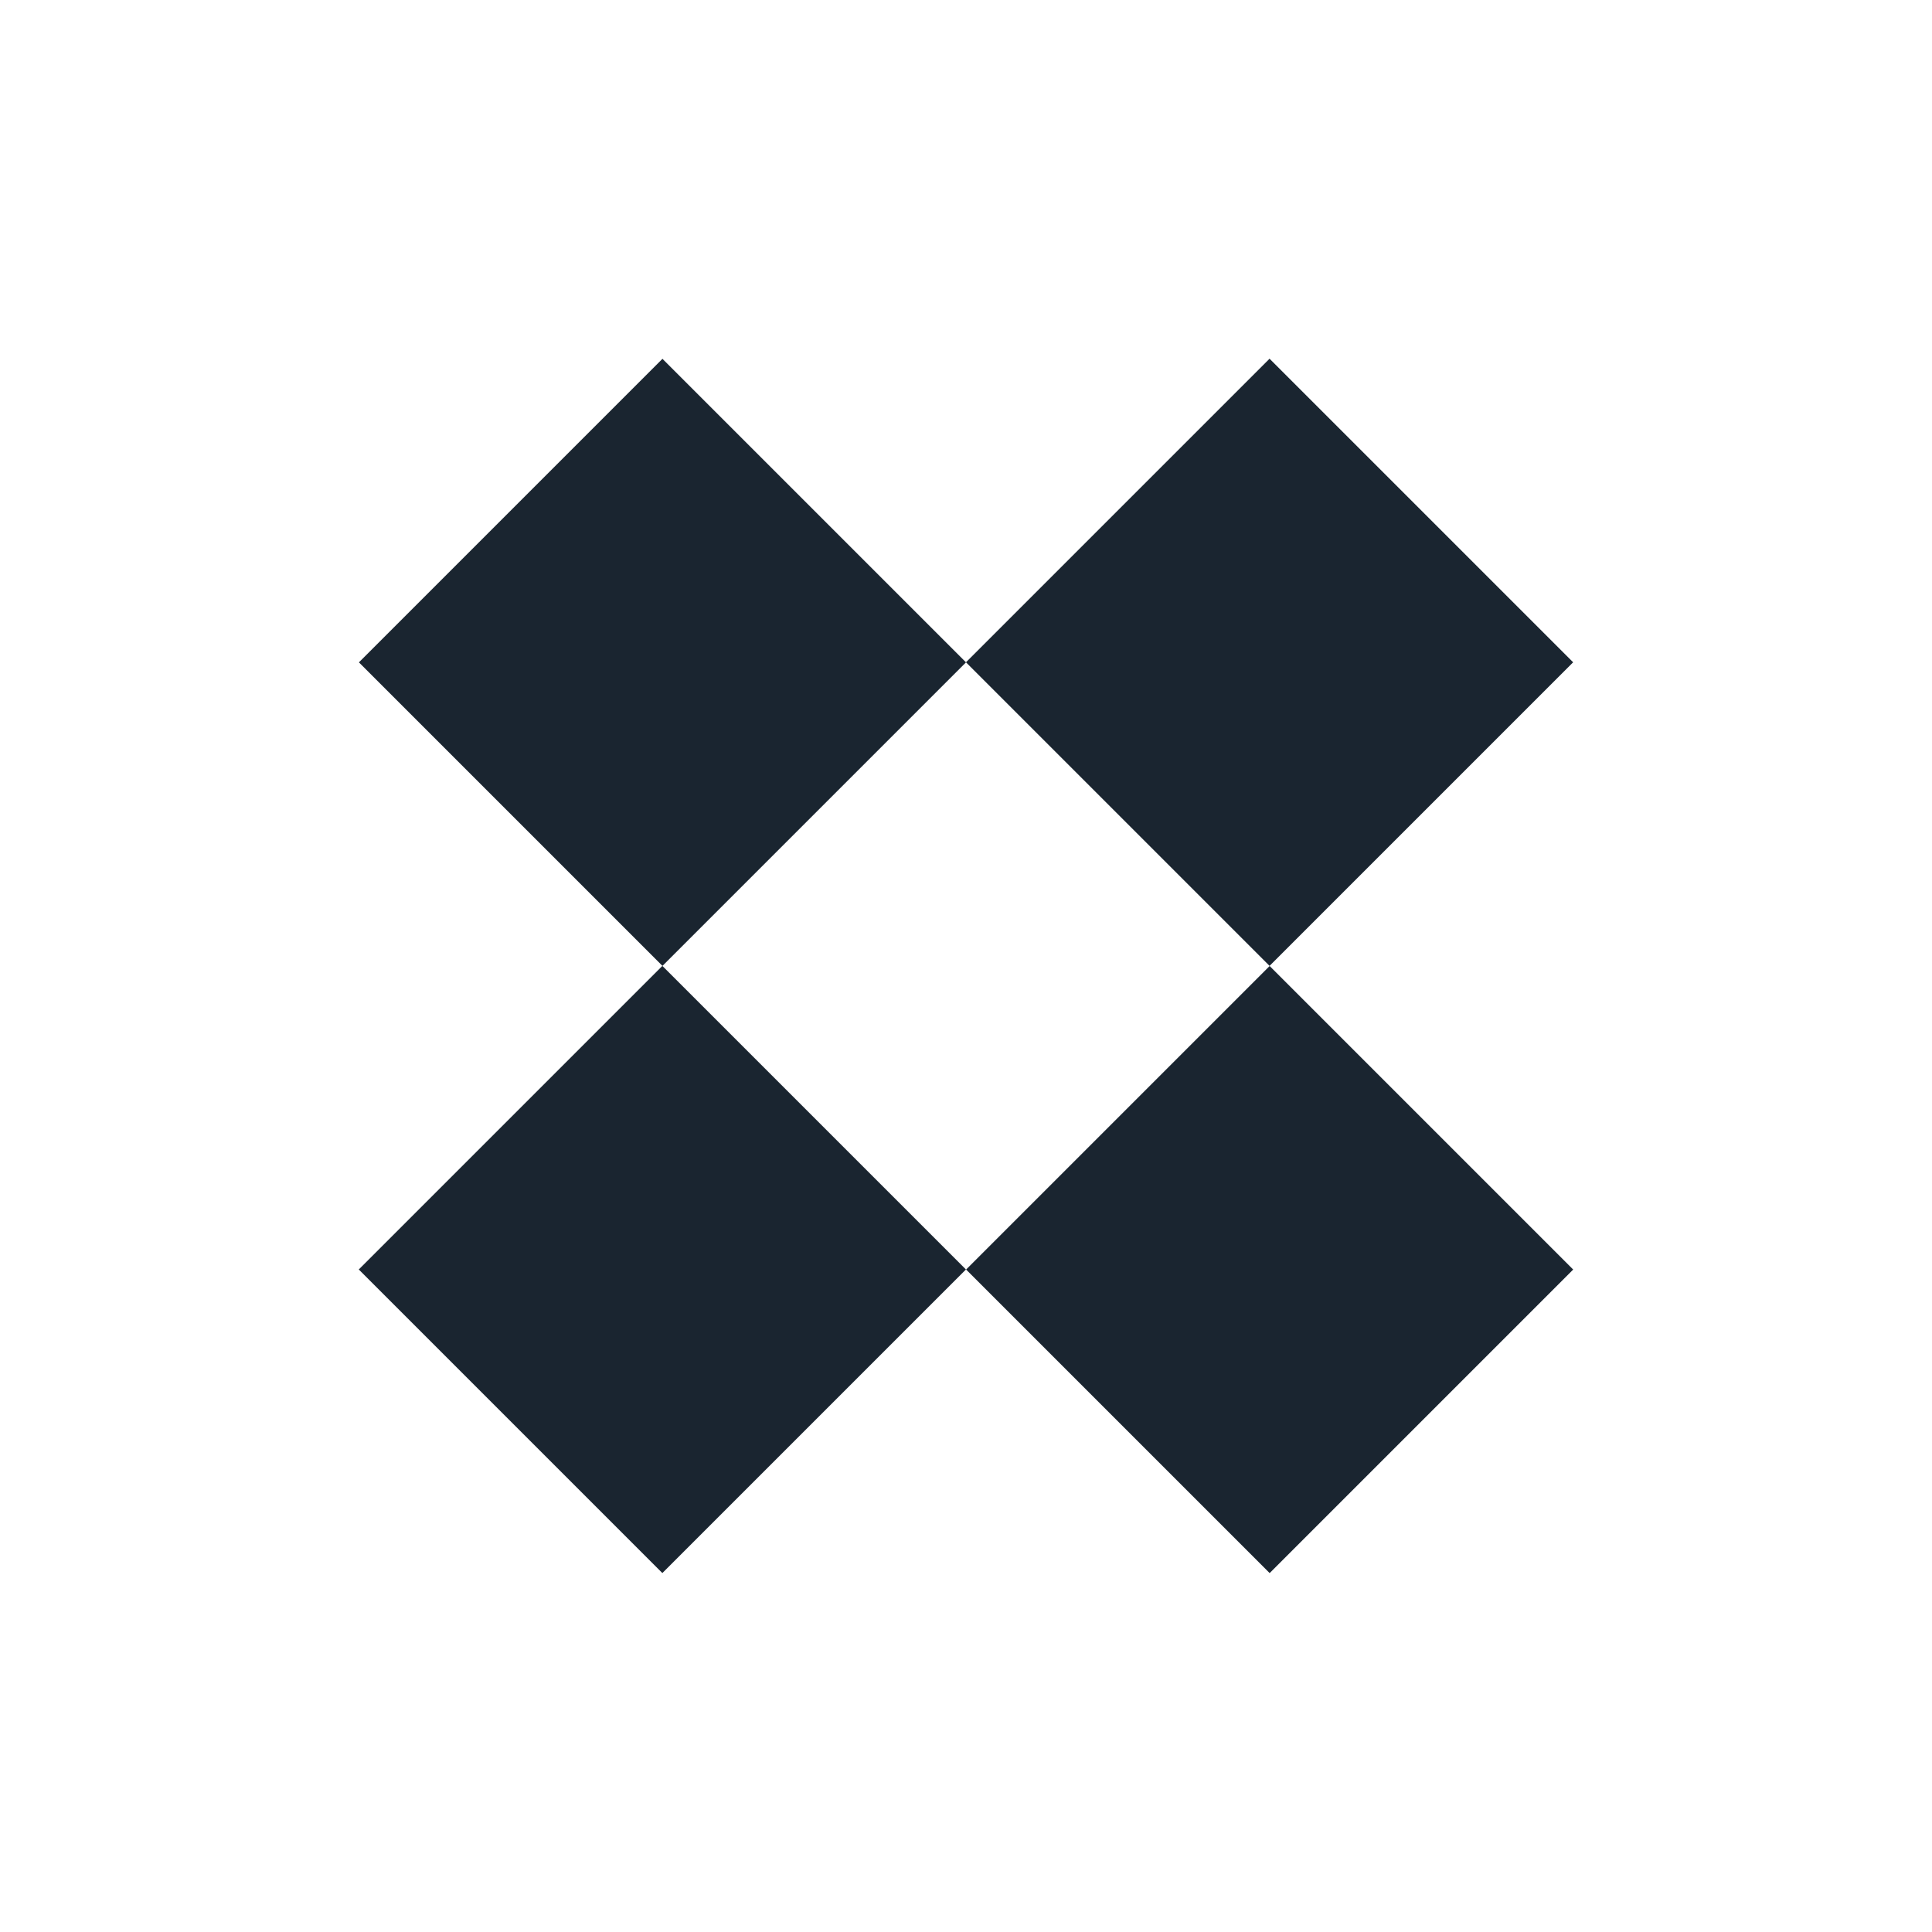
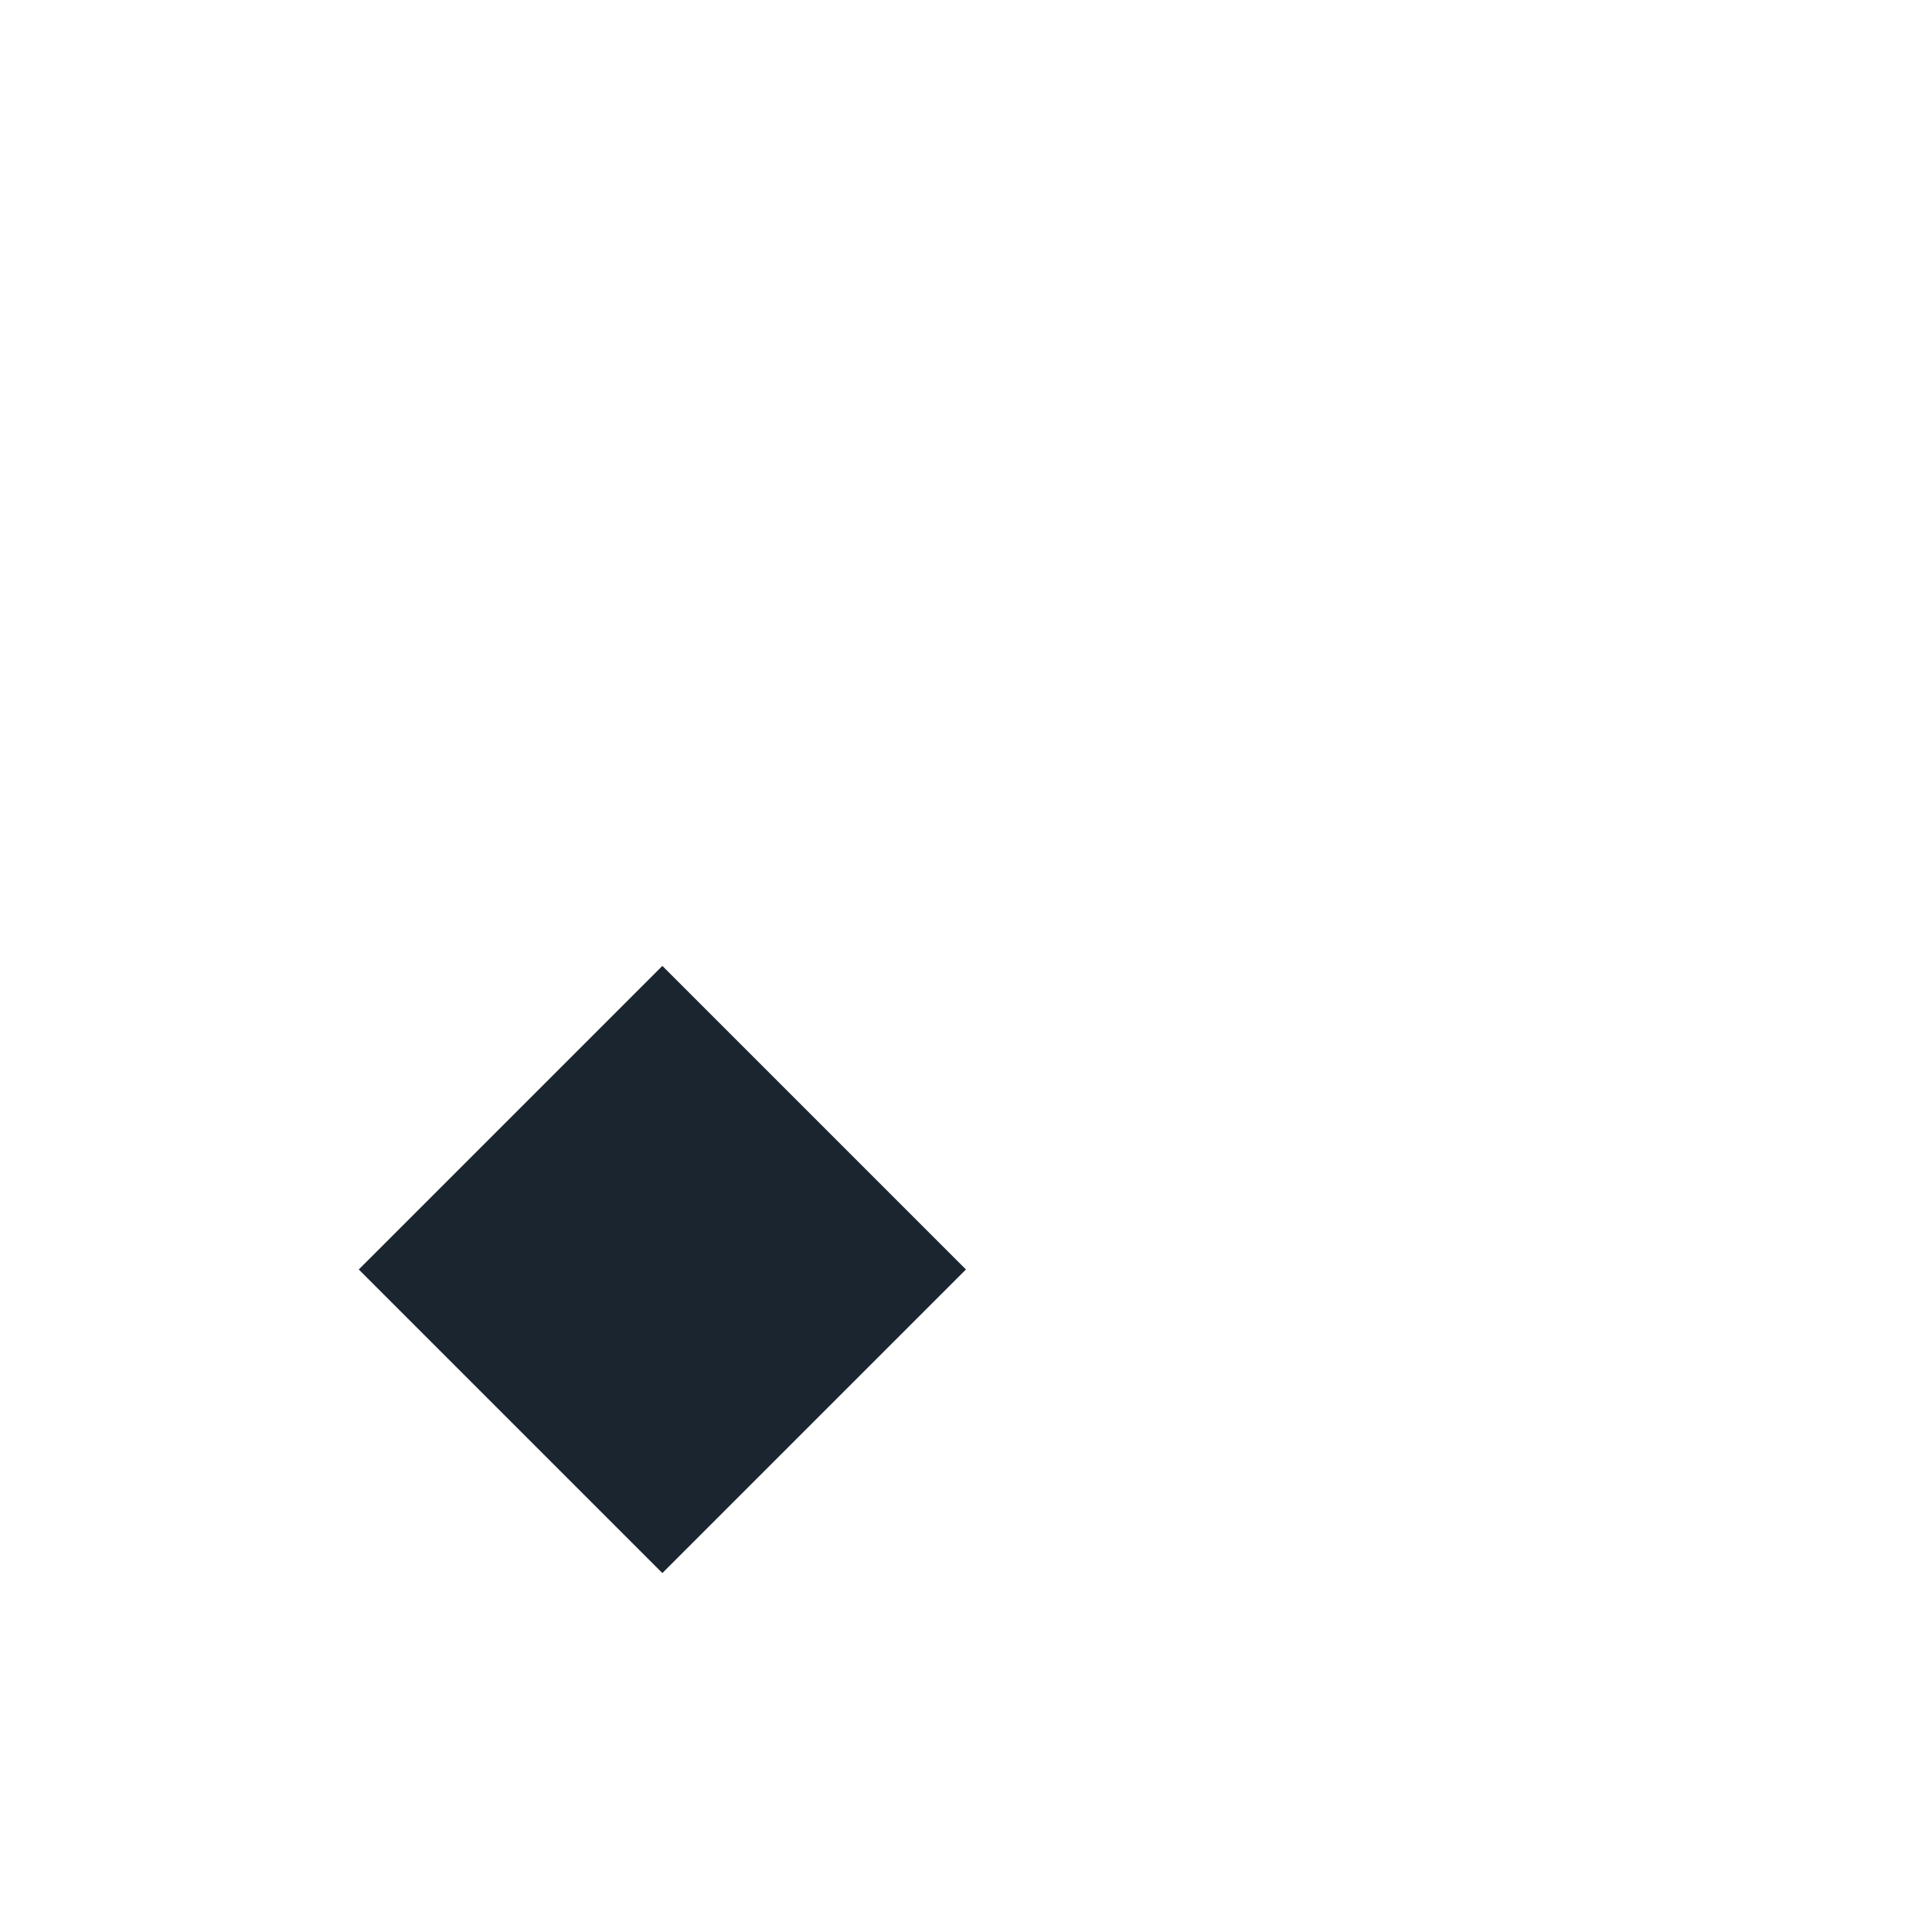
<svg xmlns="http://www.w3.org/2000/svg" width="18" height="18" viewBox="0 0 18 18" fill="none">
-   <rect x="11.828" y="3.342" width="4" height="4" transform="rotate(45 11.828 3.342)" fill="#1A2530" />
  <rect x="6.171" y="8.999" width="4" height="4" transform="rotate(45 6.171 8.999)" fill="#1A2530" />
-   <rect width="4" height="4" transform="matrix(0.707 0.707 0.707 -0.707 9.001 11.828)" fill="#1A2530" />
-   <rect width="4" height="4" transform="matrix(0.707 0.707 0.707 -0.707 3.344 6.171)" fill="#1A2530" />
</svg>